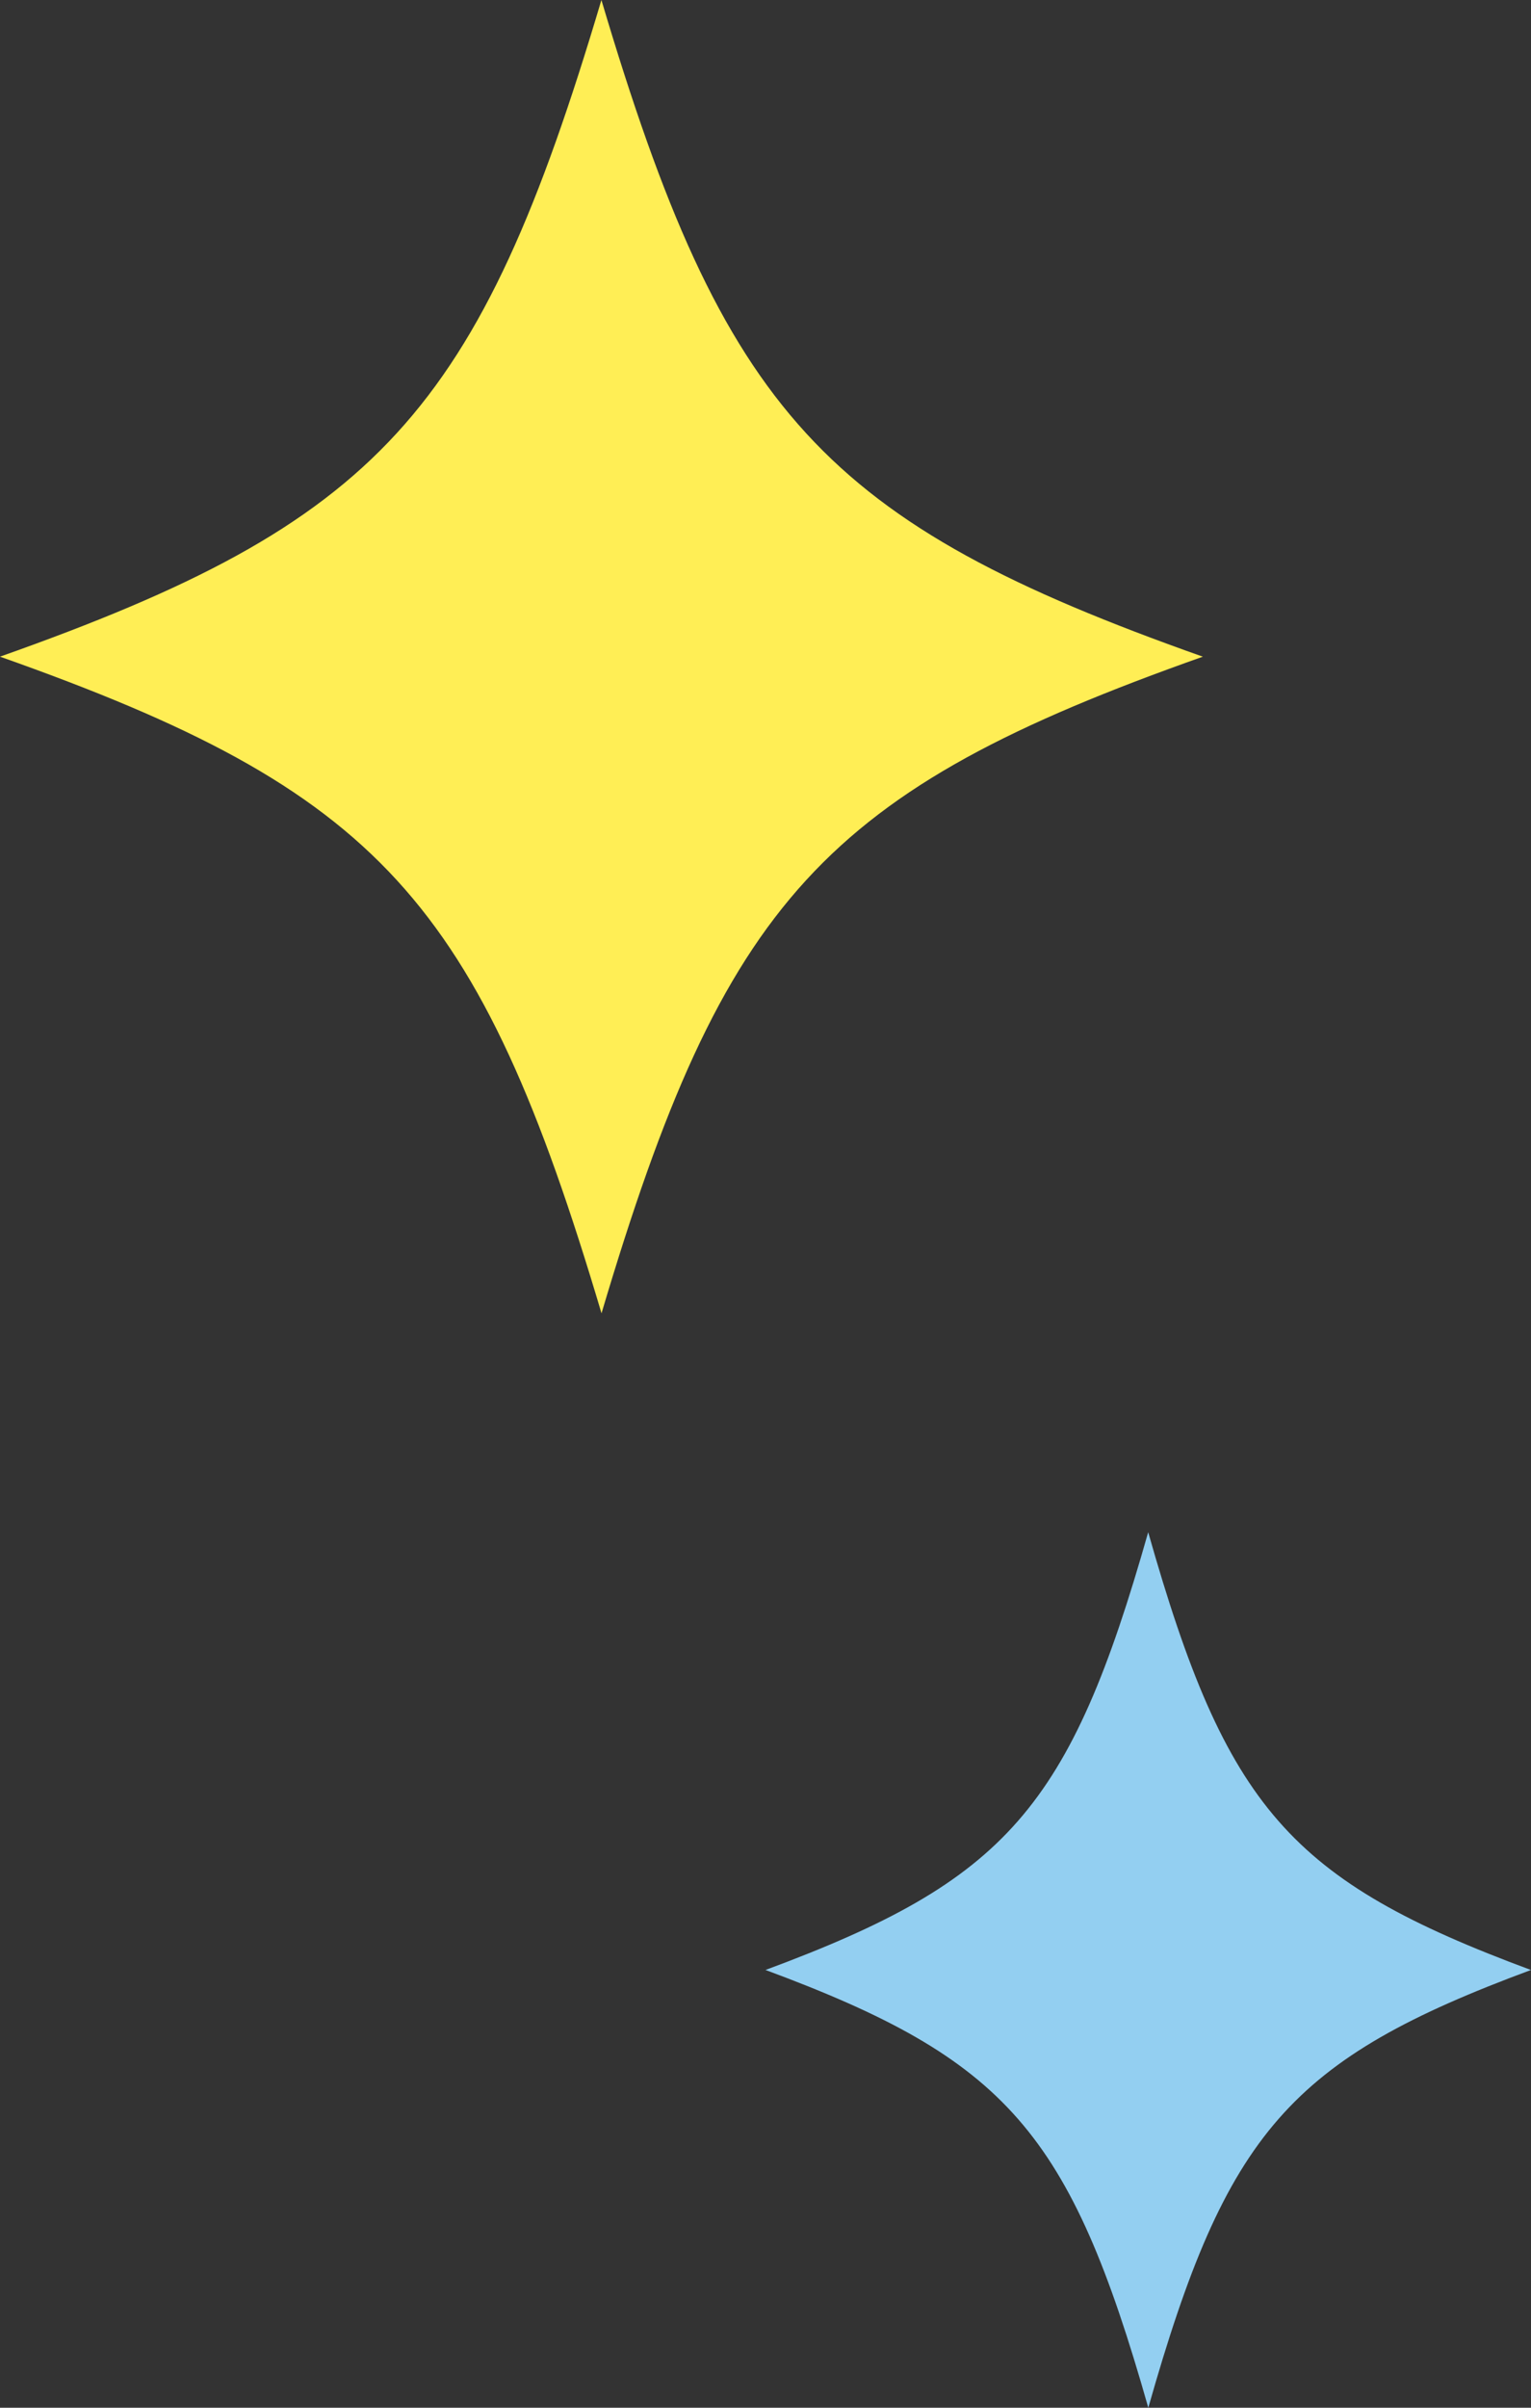
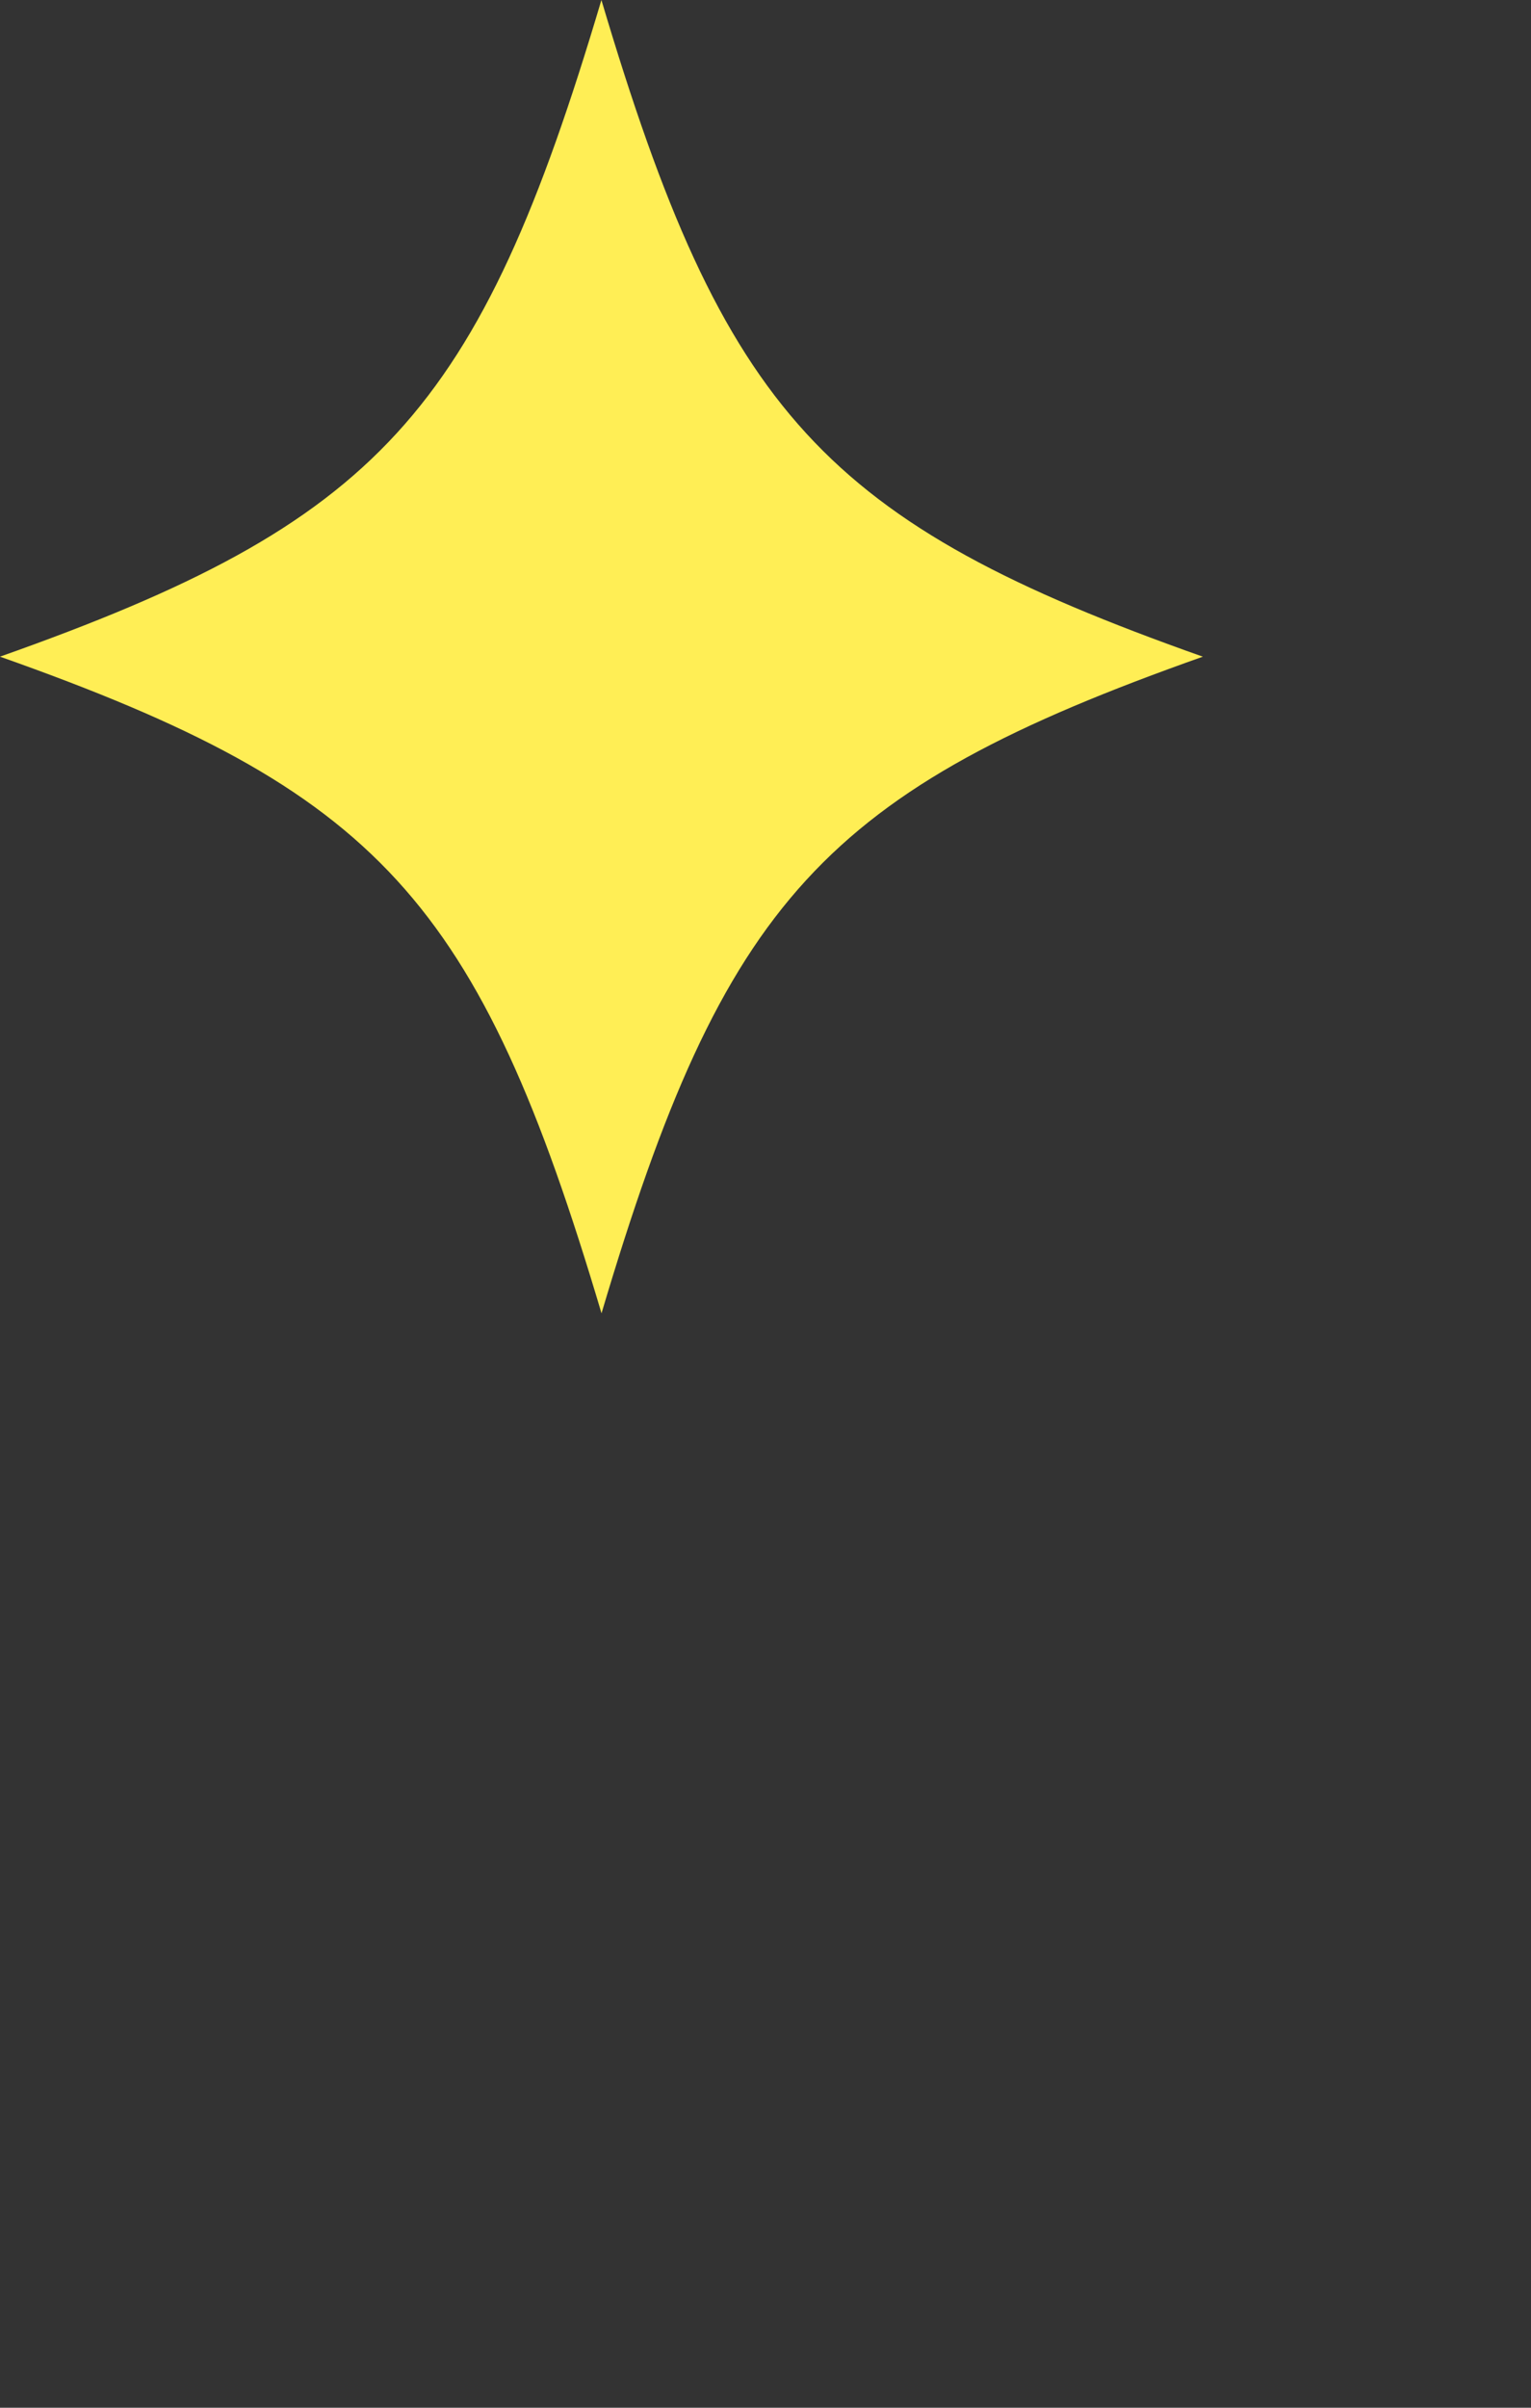
<svg xmlns="http://www.w3.org/2000/svg" width="28" height="44" viewBox="0 0 28 44" fill="none">
  <rect x="0" y="0" width="28" height="44" fill="#333333" stroke="none" />
-   <path d="M28 36C23.59 37.634 22.431 38.959 21.001 44C19.569 38.959 18.41 37.634 14 36C18.41 34.366 19.569 33.041 20.999 28C22.429 33.041 23.588 34.366 27.998 36H28Z" fill="#93CFF1" />
  <path d="M22 12C15.069 14.451 13.248 16.439 11.001 24C8.752 16.439 6.931 14.451 0 12C6.931 9.549 8.752 7.561 10.999 0C13.246 7.561 15.067 9.549 21.997 12H22Z" fill="#FFEE55" />
</svg>